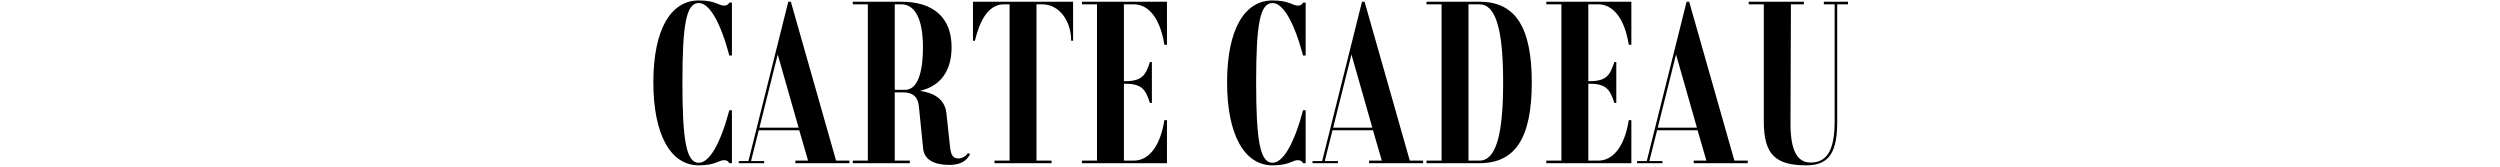
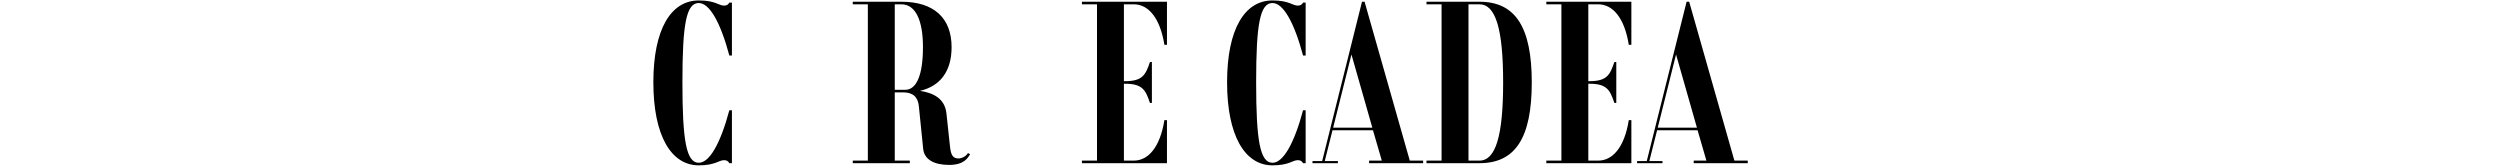
<svg xmlns="http://www.w3.org/2000/svg" width="720" height="48" viewBox="0 0 720 48" fill="none">
  <path d="M201.248 0.872C197.652 0.872 196.536 6.886 196.536 23.688C196.536 40.49 197.652 46.876 201.248 46.876C204.286 46.876 207.448 41.482 210.052 31.748H210.796V47H210.052C209.68 46.318 209.184 46.132 208.502 46.132C207.014 46.132 206.022 47.62 201.248 47.62C193.25 47.62 188.166 39.002 188.166 23.688C188.166 8.374 193.25 0.128 201.248 0.128C206.022 0.128 207.014 1.616 208.502 1.616C209.184 1.616 209.68 1.43 210.052 0.748H210.796V16H210.052C207.448 6.266 204.286 0.872 201.248 0.872Z" fill="black" />
-   <path d="M240.787 46.256H244.631V47H229.069V46.256H232.727L230.185 37.514H218.529L216.297 46.38H220.079V47H212.763V46.38H215.553L227.023 0.5H227.767L240.787 46.256ZM218.715 36.77H229.999L223.985 15.69L218.715 36.77Z" fill="black" />
  <path d="M278.77 44.086L279.39 44.396C278.77 45.45 277.654 47.496 273.376 47.496C269.098 47.496 266.184 46.008 265.874 42.846L264.634 30.632C264.386 27.966 262.96 26.602 260.108 26.602H257.69V46.256H262.03V47H245.6V46.256H249.94V1.244H245.6V0.5H259.612C268.912 0.5 274.058 5.15 274.058 13.582C274.058 20.464 270.834 24.804 264.944 26.168C268.664 26.726 272.074 28.276 272.57 32.616L273.562 41.854C273.81 44.272 274.182 45.636 276.042 45.636C277.096 45.636 278.336 44.892 278.77 44.086ZM257.69 25.858H260.728C264.014 25.858 265.812 21.456 265.812 13.582C265.812 5.646 263.58 1.244 259.612 1.244H257.69V25.858Z" fill="black" />
-   <path d="M309.047 0.5V11.722H308.489C308.489 6.08 305.141 1.244 300.119 1.244H298.507V46.256H302.847V47H286.417V46.256H290.757V1.244H289.145C284.557 1.244 282.139 6.08 280.775 11.722H280.217V0.5H309.047Z" fill="black" />
  <path d="M326.538 1.244H323.686V23.378H324.058C329.08 23.378 329.948 21.518 331.188 17.86H331.746V29.64H331.188C329.948 25.982 329.08 24.122 324.058 24.122H323.686V46.256H326.538C330.692 46.256 334.102 42.412 335.342 34.6H336.086V47H311.596V46.256H315.936V1.244H311.596V0.5H336.086V12.9H335.342C334.102 5.088 330.692 1.244 326.538 1.244Z" fill="black" />
  <path d="M366.48 0.872C362.884 0.872 361.768 6.886 361.768 23.688C361.768 40.49 362.884 46.876 366.48 46.876C369.518 46.876 372.68 41.482 375.284 31.748H376.028V47H375.284C374.912 46.318 374.416 46.132 373.734 46.132C372.246 46.132 371.254 47.62 366.48 47.62C358.482 47.62 353.398 39.002 353.398 23.688C353.398 8.374 358.482 0.128 366.48 0.128C371.254 0.128 372.246 1.616 373.734 1.616C374.416 1.616 374.912 1.43 375.284 0.748H376.028V16H375.284C372.68 6.266 369.518 0.872 366.48 0.872Z" fill="black" />
  <path d="M406.019 46.256H409.863V47H394.301V46.256H397.959L395.417 37.514H383.761L381.529 46.38H385.311V47H377.995V46.38H380.785L392.255 0.5H392.999L406.019 46.256ZM383.947 36.77H395.231L389.217 15.69L383.947 36.77Z" fill="black" />
  <path d="M426.085 0.5C436.439 0.5 441.151 7.816 441.151 23.75C441.151 39.684 436.439 47 426.085 47H410.833V46.256H415.173V1.244H410.833V0.5H426.085ZM426.085 46.256C430.735 46.256 432.905 39.188 432.905 23.75C432.905 8.312 430.735 1.244 426.085 1.244H422.923V46.256H426.085Z" fill="black" />
  <path d="M460.286 1.244H457.434V23.378H457.806C462.828 23.378 463.696 21.518 464.936 17.86H465.494V29.64H464.936C463.696 25.982 462.828 24.122 457.806 24.122H457.434V46.256H460.286C464.44 46.256 467.85 42.412 469.09 34.6H469.834V47H445.344V46.256H449.684V1.244H445.344V0.5H469.834V12.9H469.09C467.85 5.088 464.44 1.244 460.286 1.244Z" fill="black" />
  <path d="M499.504 46.256H503.348V47H487.786V46.256H491.444L488.902 37.514H477.246L475.014 46.38H478.796V47H471.48V46.38H474.27L485.74 0.5H486.484L499.504 46.256ZM477.432 36.77H488.716L482.702 15.69L477.432 36.77Z" fill="black" />
-   <path d="M532.217 0.5V1.244H529.117V34.91C529.117 43.218 527.257 47.62 520.251 47.62C511.261 47.62 507.975 44.458 507.975 34.91V1.244H503.635V0.5H519.507V1.244H515.787L515.663 35.53C515.663 43.28 517.523 46.814 521.491 46.814C526.513 46.814 528.373 42.66 528.373 34.91V1.244H525.273V0.5H532.217Z" fill="black" />
</svg>